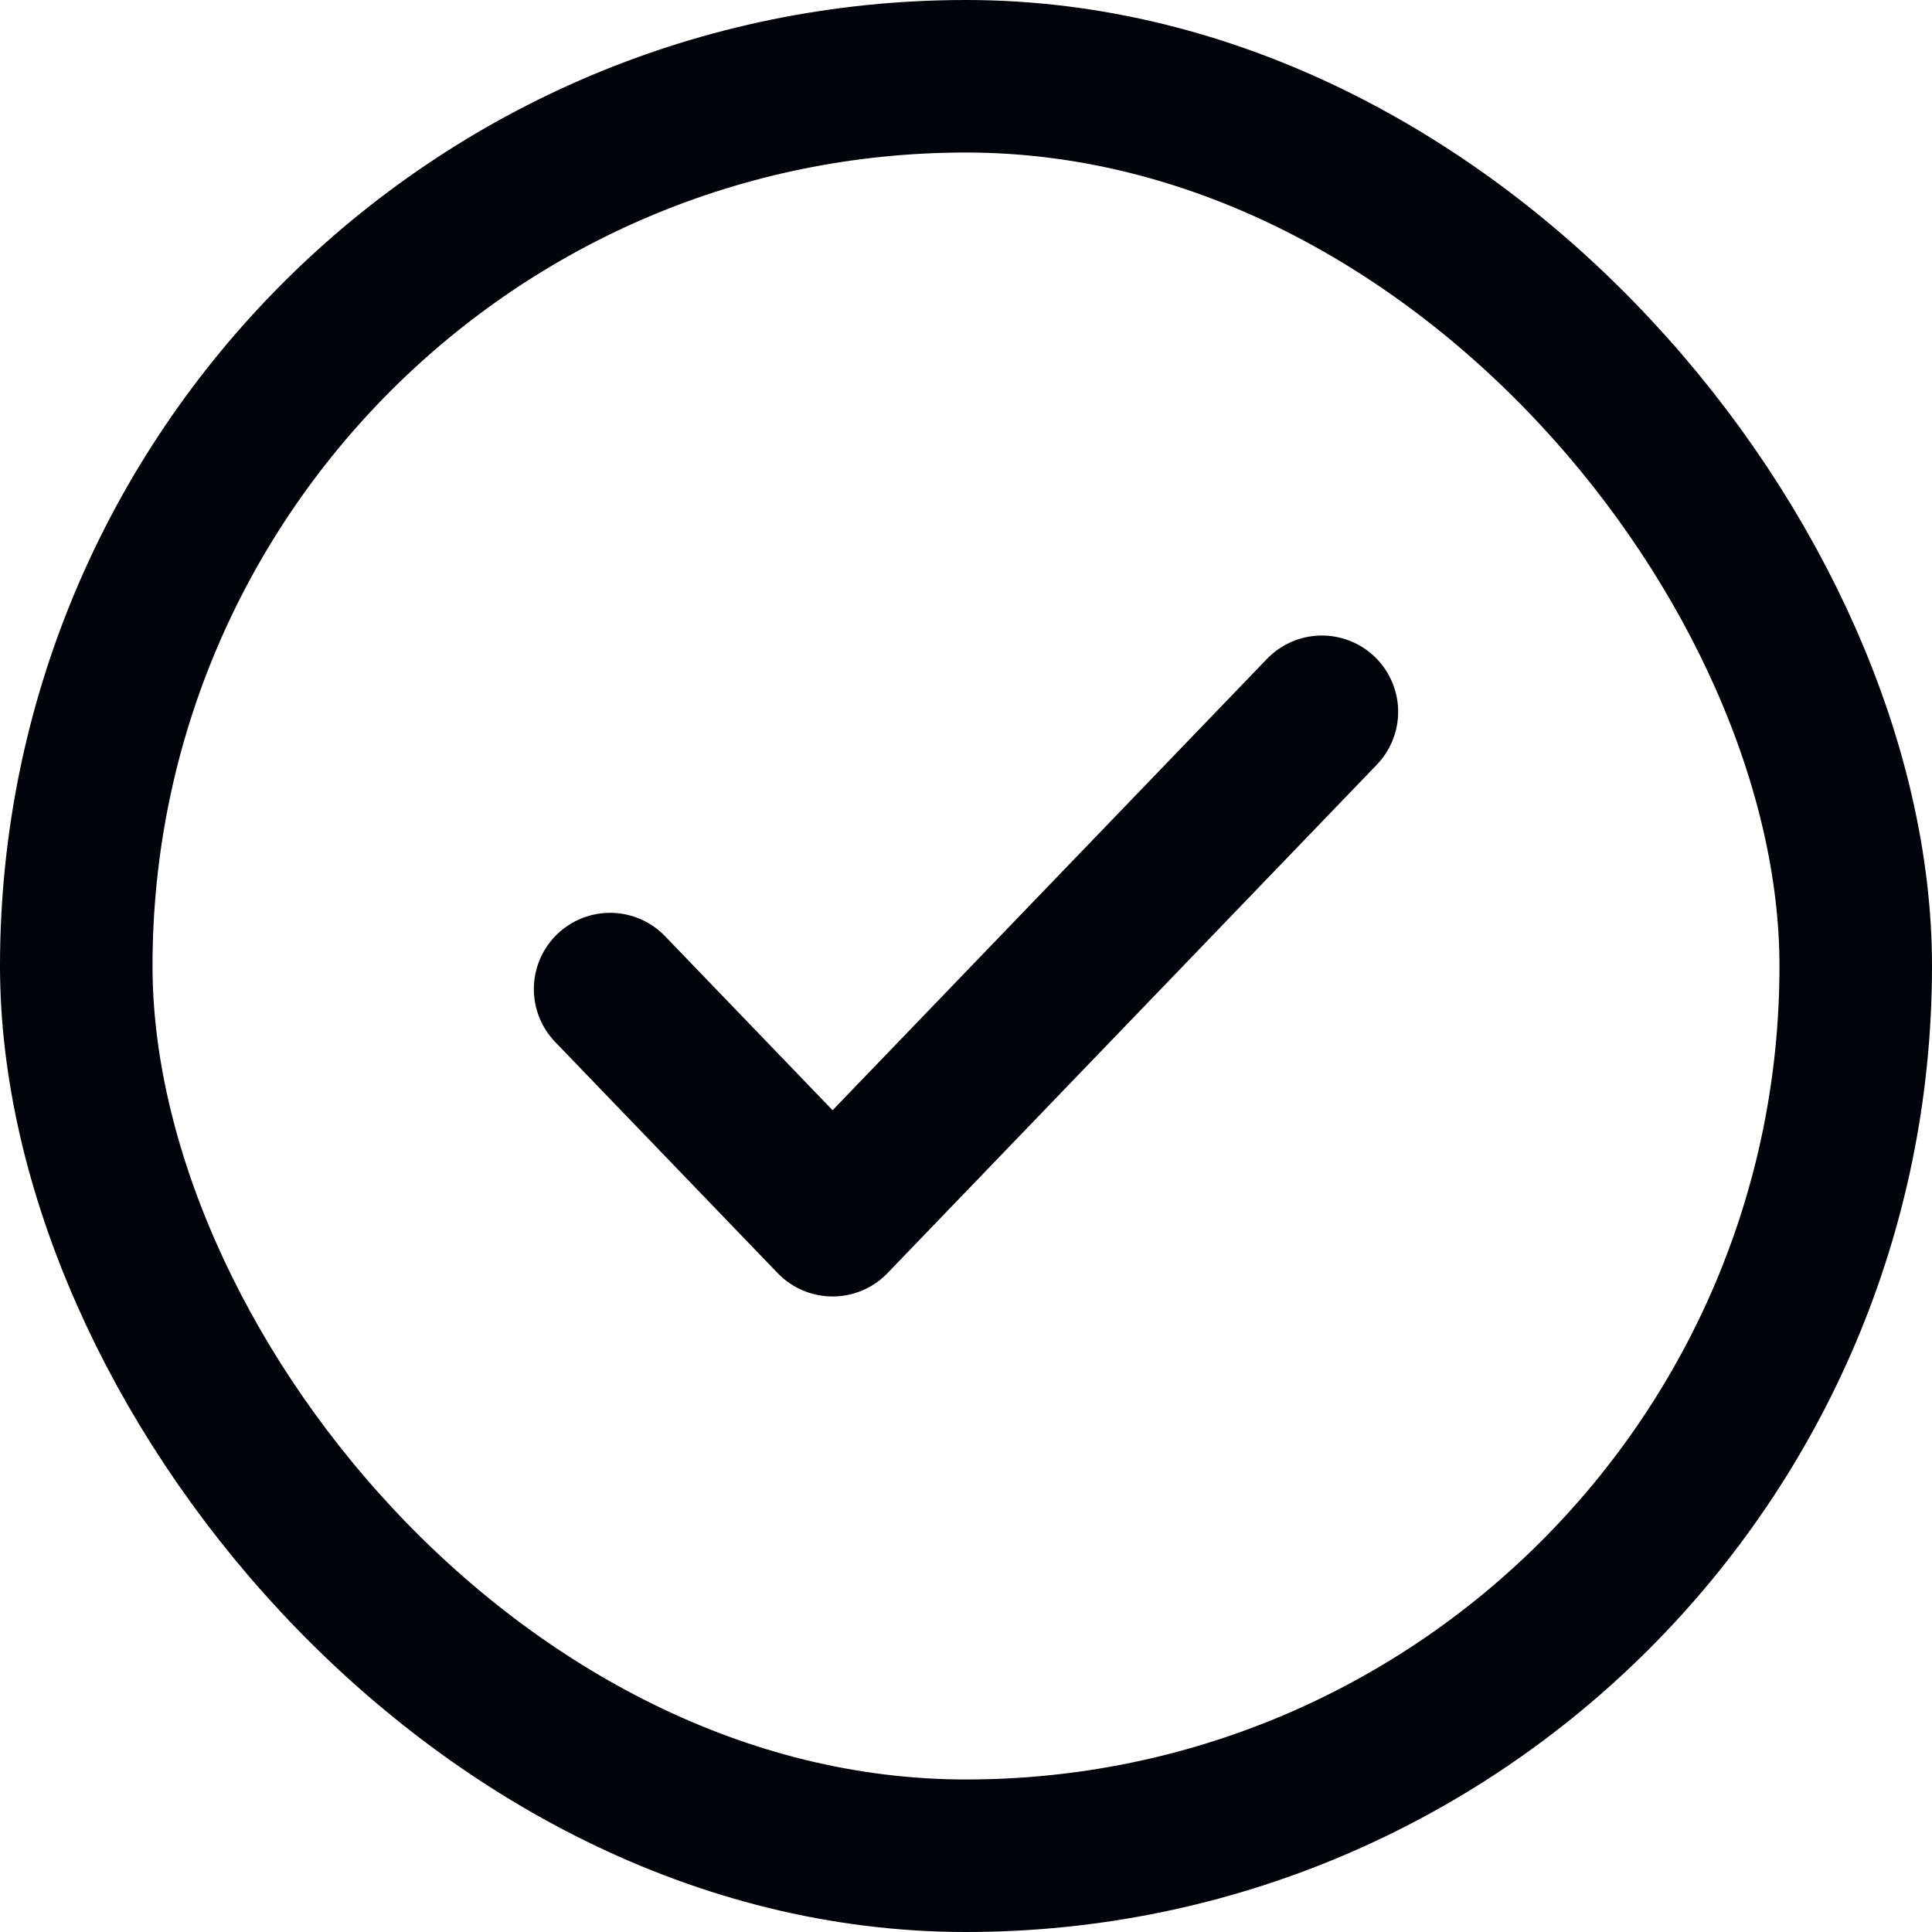
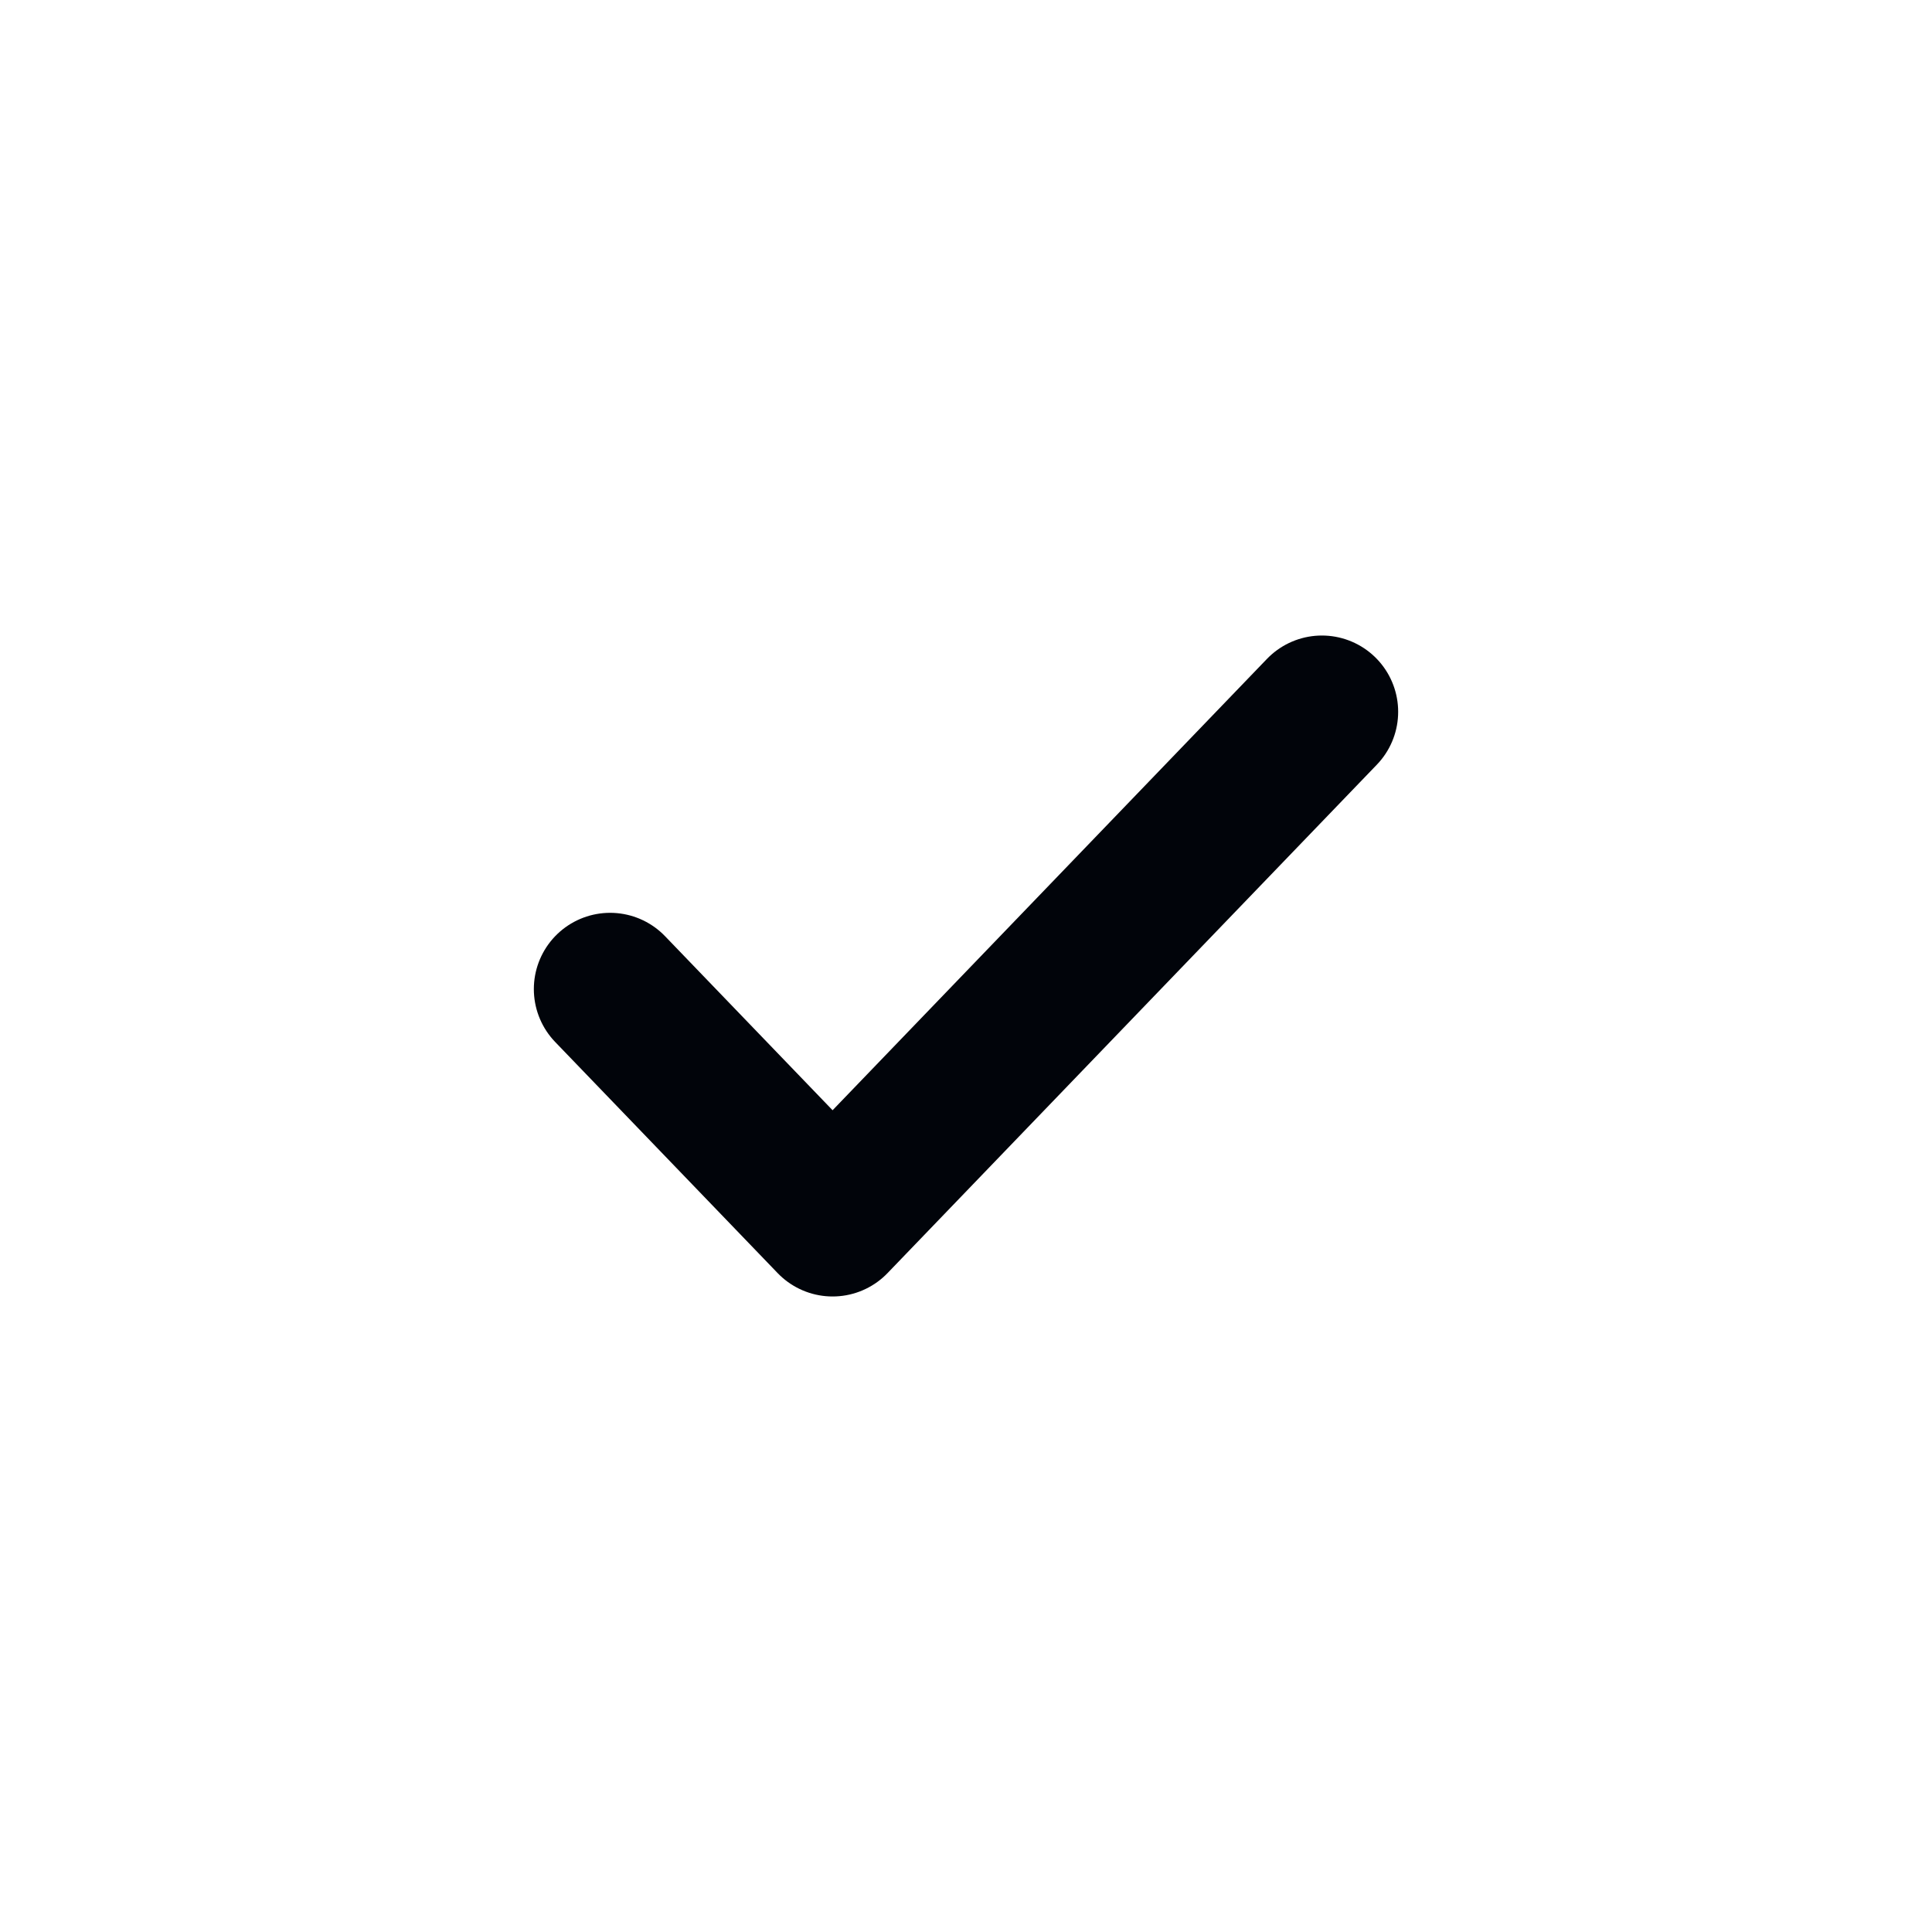
<svg xmlns="http://www.w3.org/2000/svg" width="19" height="19" viewBox="0 0 19 19" fill="none">
-   <rect x="0.75" y="0.75" width="17.5" height="17.5" rx="8.75" stroke="#01040A" stroke-width="1.5" />
  <path d="M13 7L8.188 12L6 9.727" stroke="#01040A" stroke-width="1.5" stroke-linecap="round" stroke-linejoin="round" />
</svg>